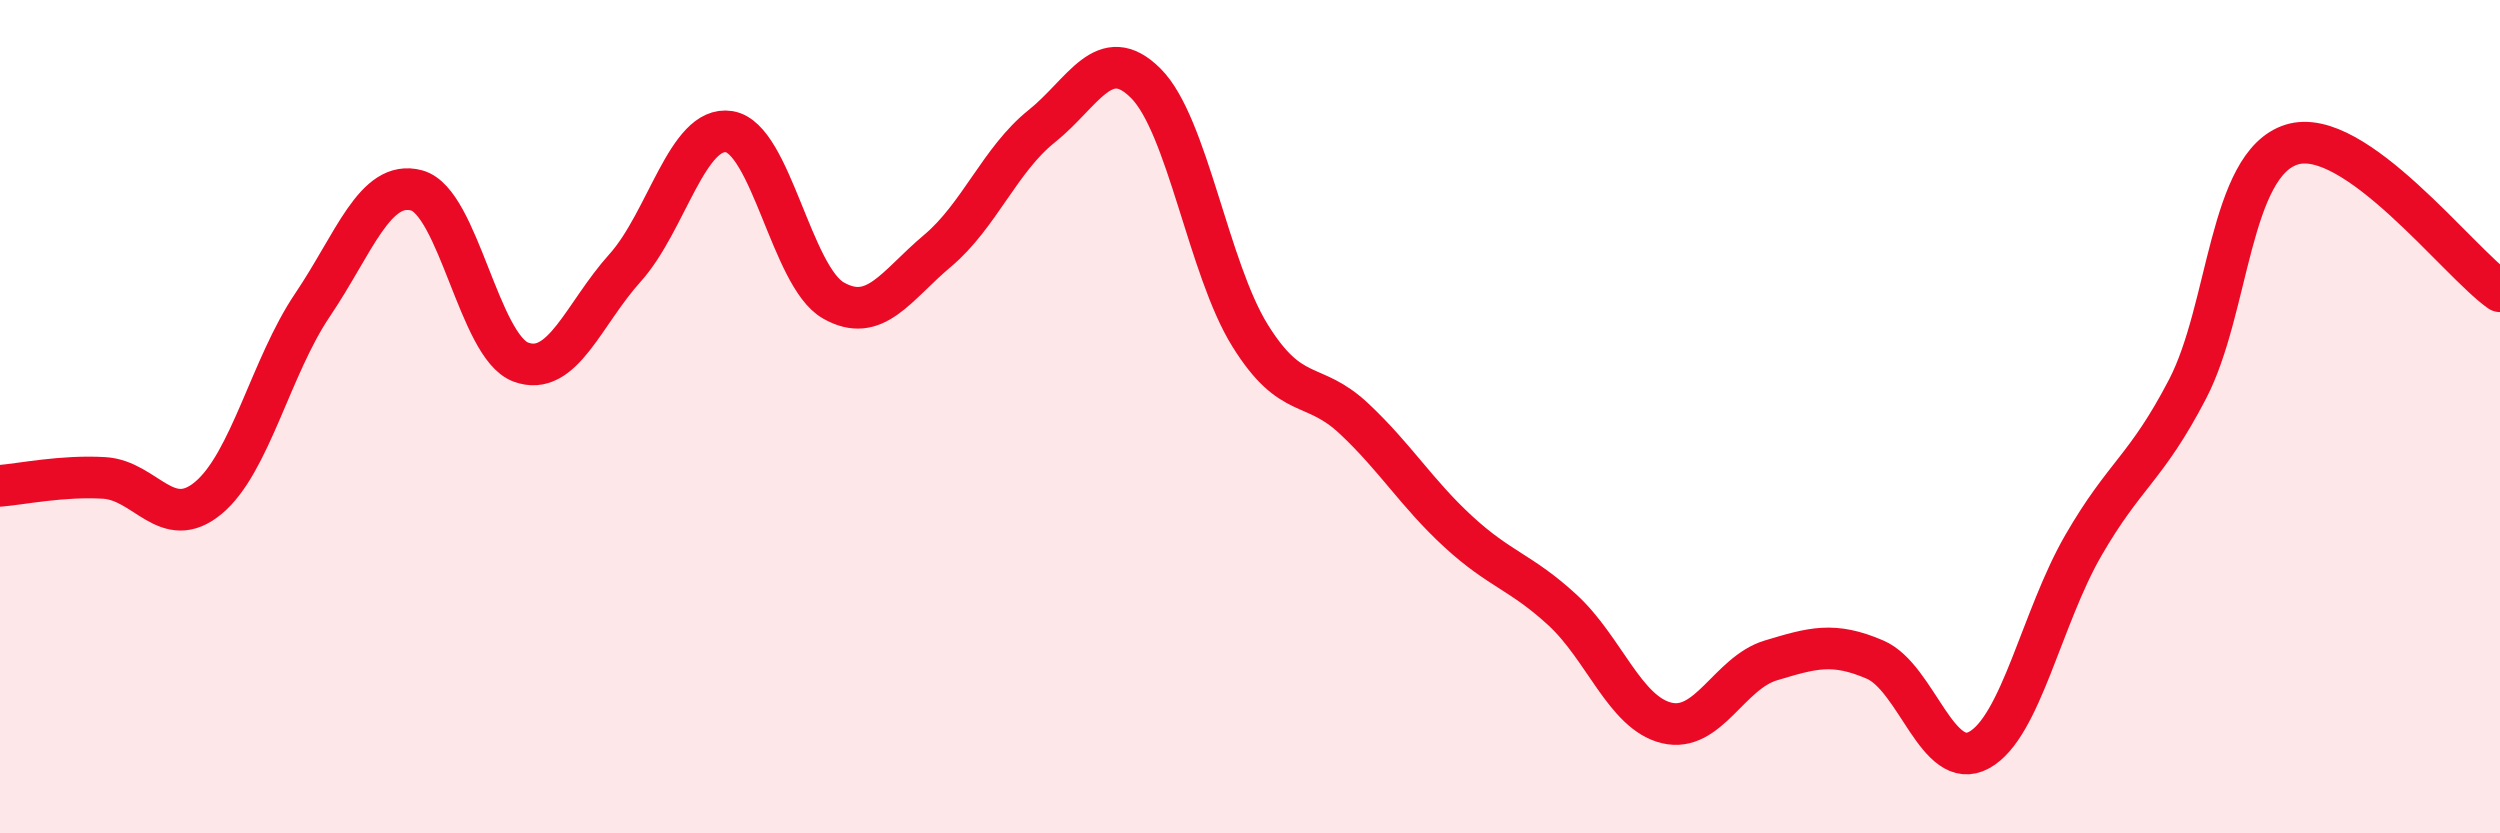
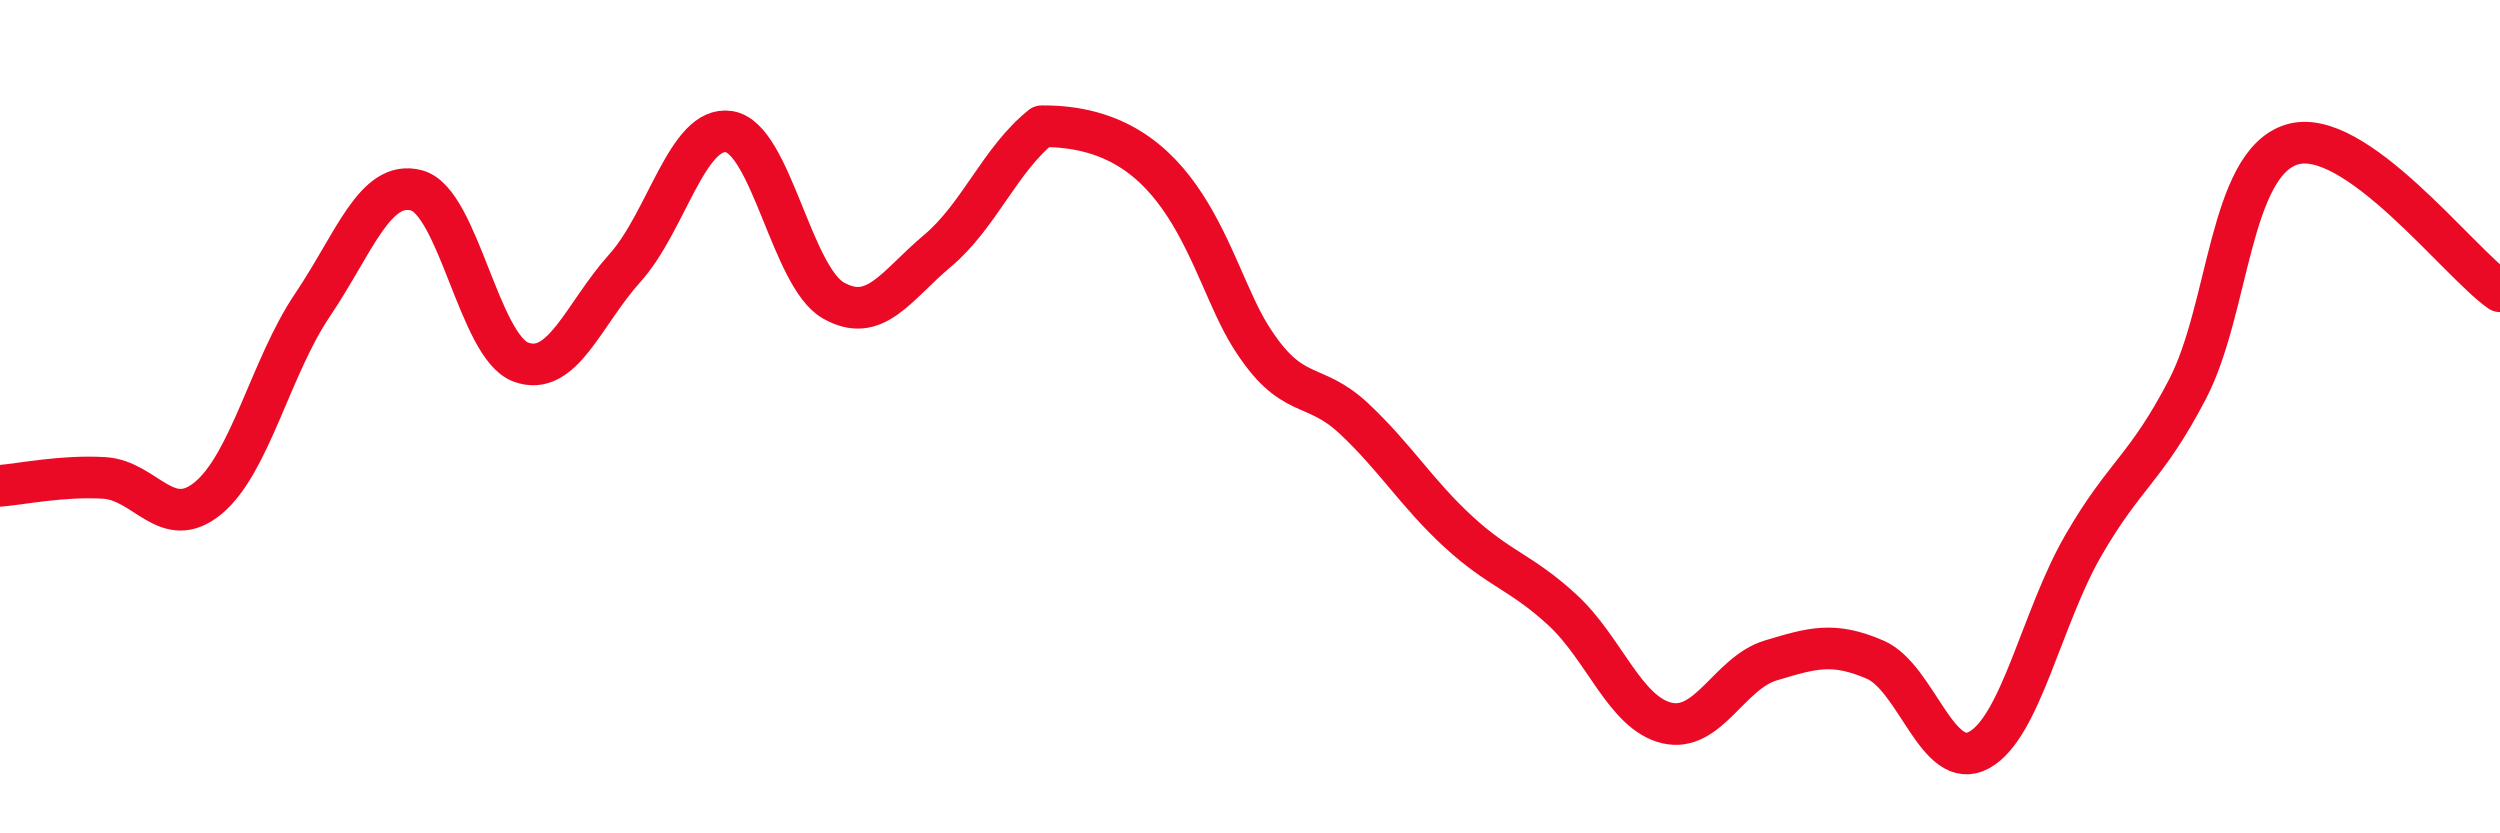
<svg xmlns="http://www.w3.org/2000/svg" width="60" height="20" viewBox="0 0 60 20">
-   <path d="M 0,11.66 C 0.5,11.62 1.5,11.41 2.5,11.47 C 3.5,11.53 4,12.78 5,11.95 C 6,11.12 6.5,8.8 7.5,7.32 C 8.5,5.84 9,4.3 10,4.57 C 11,4.84 11.5,8.32 12.5,8.69 C 13.5,9.06 14,7.54 15,6.43 C 16,5.32 16.5,3 17.5,3.16 C 18.5,3.32 19,6.64 20,7.21 C 21,7.78 21.5,6.86 22.5,6.02 C 23.5,5.18 24,3.83 25,3.03 C 26,2.23 26.5,1 27.5,2 C 28.5,3 29,6.44 30,8.05 C 31,9.66 31.5,9.11 32.5,10.05 C 33.5,10.99 34,11.84 35,12.76 C 36,13.68 36.5,13.72 37.5,14.64 C 38.5,15.56 39,17.11 40,17.35 C 41,17.59 41.5,16.15 42.5,15.85 C 43.5,15.55 44,15.4 45,15.83 C 46,16.26 46.5,18.55 47.5,18 C 48.5,17.45 49,14.82 50,13.09 C 51,11.36 51.5,11.26 52.5,9.34 C 53.5,7.42 53.5,3.94 55,3.47 C 56.5,3 59,6.29 60,6.99L60 20L0 20Z" fill="#EB0A25" opacity="0.1" stroke-linecap="round" stroke-linejoin="round" />
-   <path d="M 0,11.66 C 0.5,11.62 1.5,11.41 2.5,11.47 C 3.5,11.53 4,12.78 5,11.95 C 6,11.12 6.5,8.8 7.5,7.32 C 8.5,5.84 9,4.3 10,4.57 C 11,4.84 11.5,8.32 12.5,8.69 C 13.5,9.06 14,7.54 15,6.43 C 16,5.32 16.5,3 17.5,3.16 C 18.5,3.32 19,6.64 20,7.21 C 21,7.78 21.5,6.86 22.5,6.02 C 23.5,5.18 24,3.83 25,3.03 C 26,2.23 26.5,1 27.5,2 C 28.5,3 29,6.44 30,8.05 C 31,9.66 31.5,9.11 32.5,10.05 C 33.5,10.99 34,11.84 35,12.76 C 36,13.68 36.5,13.72 37.5,14.64 C 38.5,15.56 39,17.11 40,17.35 C 41,17.59 41.5,16.15 42.5,15.85 C 43.5,15.55 44,15.4 45,15.83 C 46,16.26 46.5,18.55 47.5,18 C 48.5,17.45 49,14.82 50,13.09 C 51,11.36 51.5,11.26 52.5,9.34 C 53.5,7.42 53.5,3.94 55,3.47 C 56.5,3 59,6.29 60,6.99" stroke="#EB0A25" stroke-width="1" fill="none" stroke-linecap="round" stroke-linejoin="round" />
+   <path d="M 0,11.66 C 0.5,11.62 1.5,11.41 2.5,11.47 C 3.5,11.53 4,12.78 5,11.95 C 6,11.12 6.5,8.8 7.5,7.32 C 8.5,5.84 9,4.3 10,4.57 C 11,4.84 11.5,8.32 12.5,8.69 C 13.5,9.06 14,7.54 15,6.43 C 16,5.32 16.5,3 17.5,3.16 C 18.5,3.32 19,6.64 20,7.21 C 21,7.78 21.5,6.86 22.5,6.02 C 23.5,5.18 24,3.83 25,3.03 C 28.5,3 29,6.44 30,8.05 C 31,9.66 31.5,9.11 32.5,10.05 C 33.5,10.99 34,11.84 35,12.76 C 36,13.68 36.5,13.72 37.5,14.64 C 38.5,15.56 39,17.11 40,17.35 C 41,17.59 41.5,16.15 42.5,15.85 C 43.5,15.55 44,15.4 45,15.83 C 46,16.26 46.5,18.55 47.5,18 C 48.5,17.45 49,14.82 50,13.09 C 51,11.36 51.5,11.26 52.5,9.34 C 53.5,7.42 53.5,3.94 55,3.47 C 56.5,3 59,6.29 60,6.99" stroke="#EB0A25" stroke-width="1" fill="none" stroke-linecap="round" stroke-linejoin="round" />
</svg>